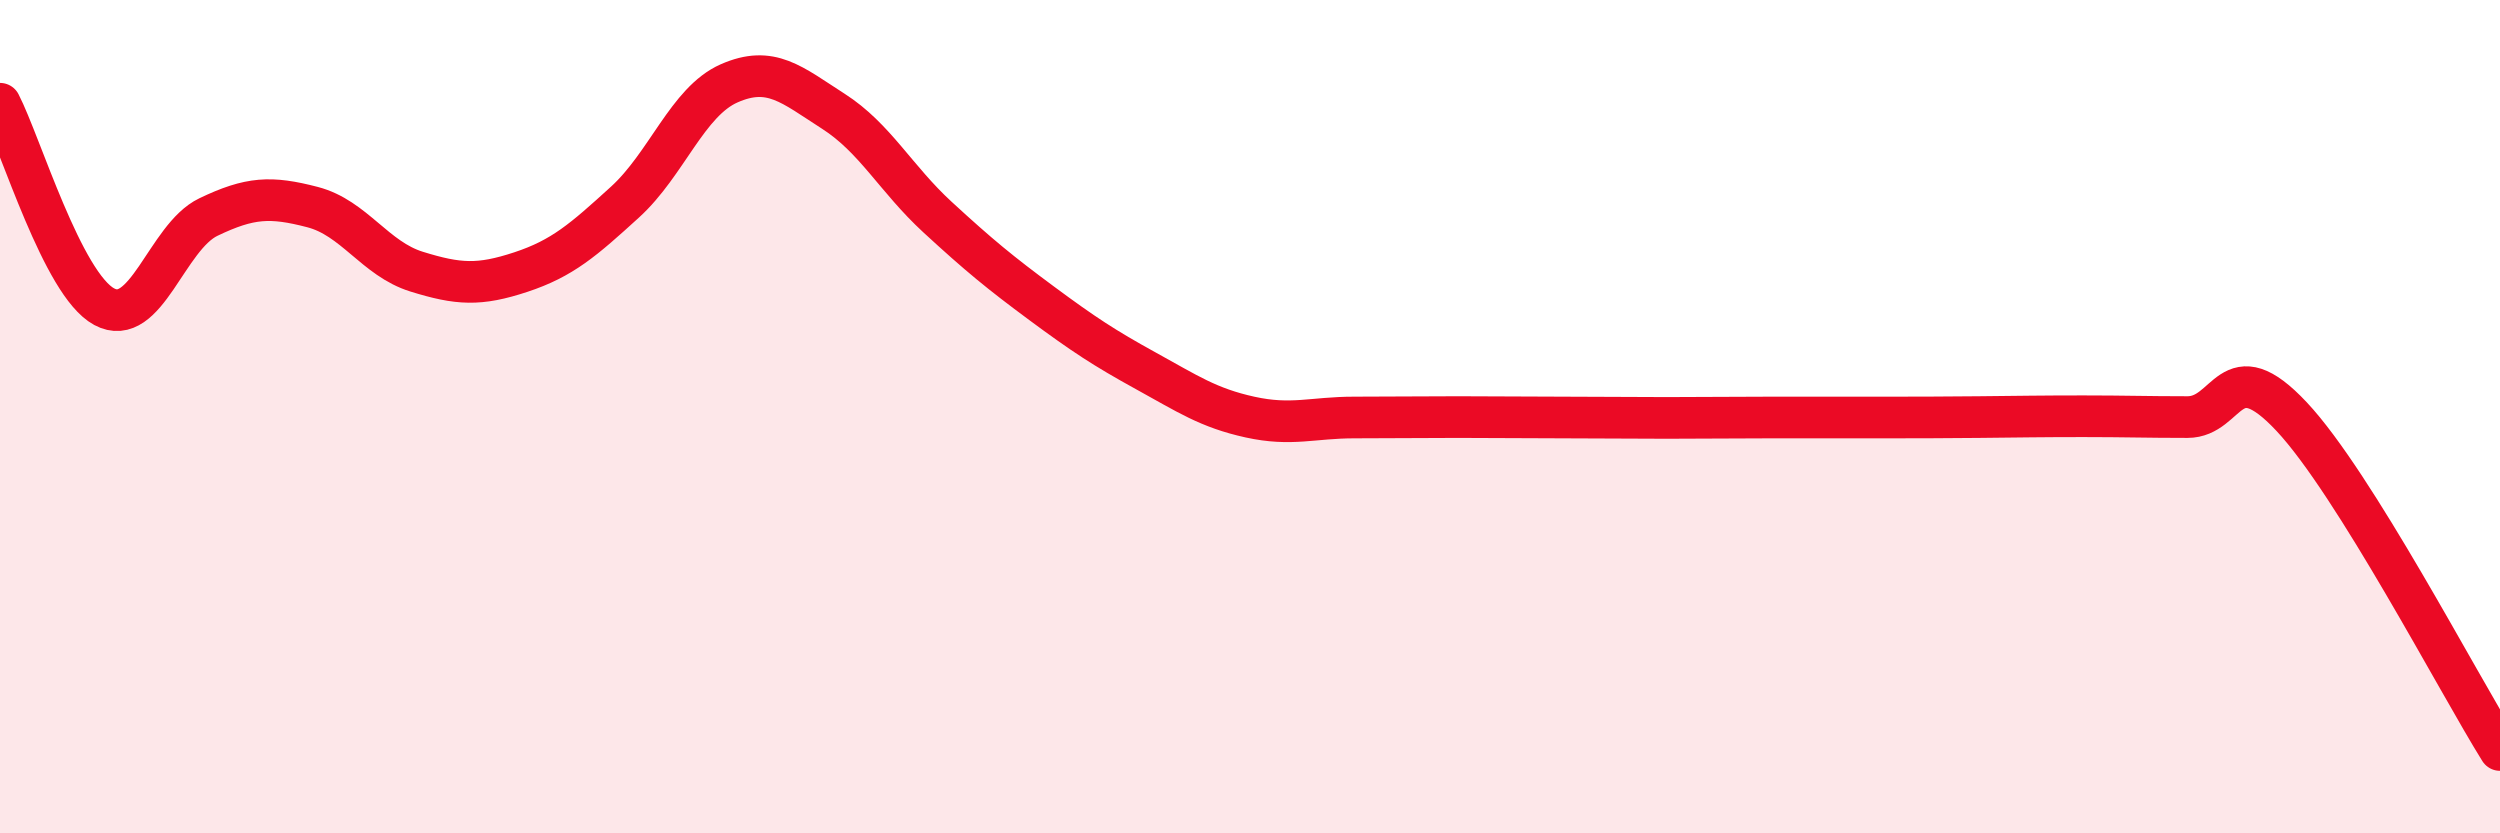
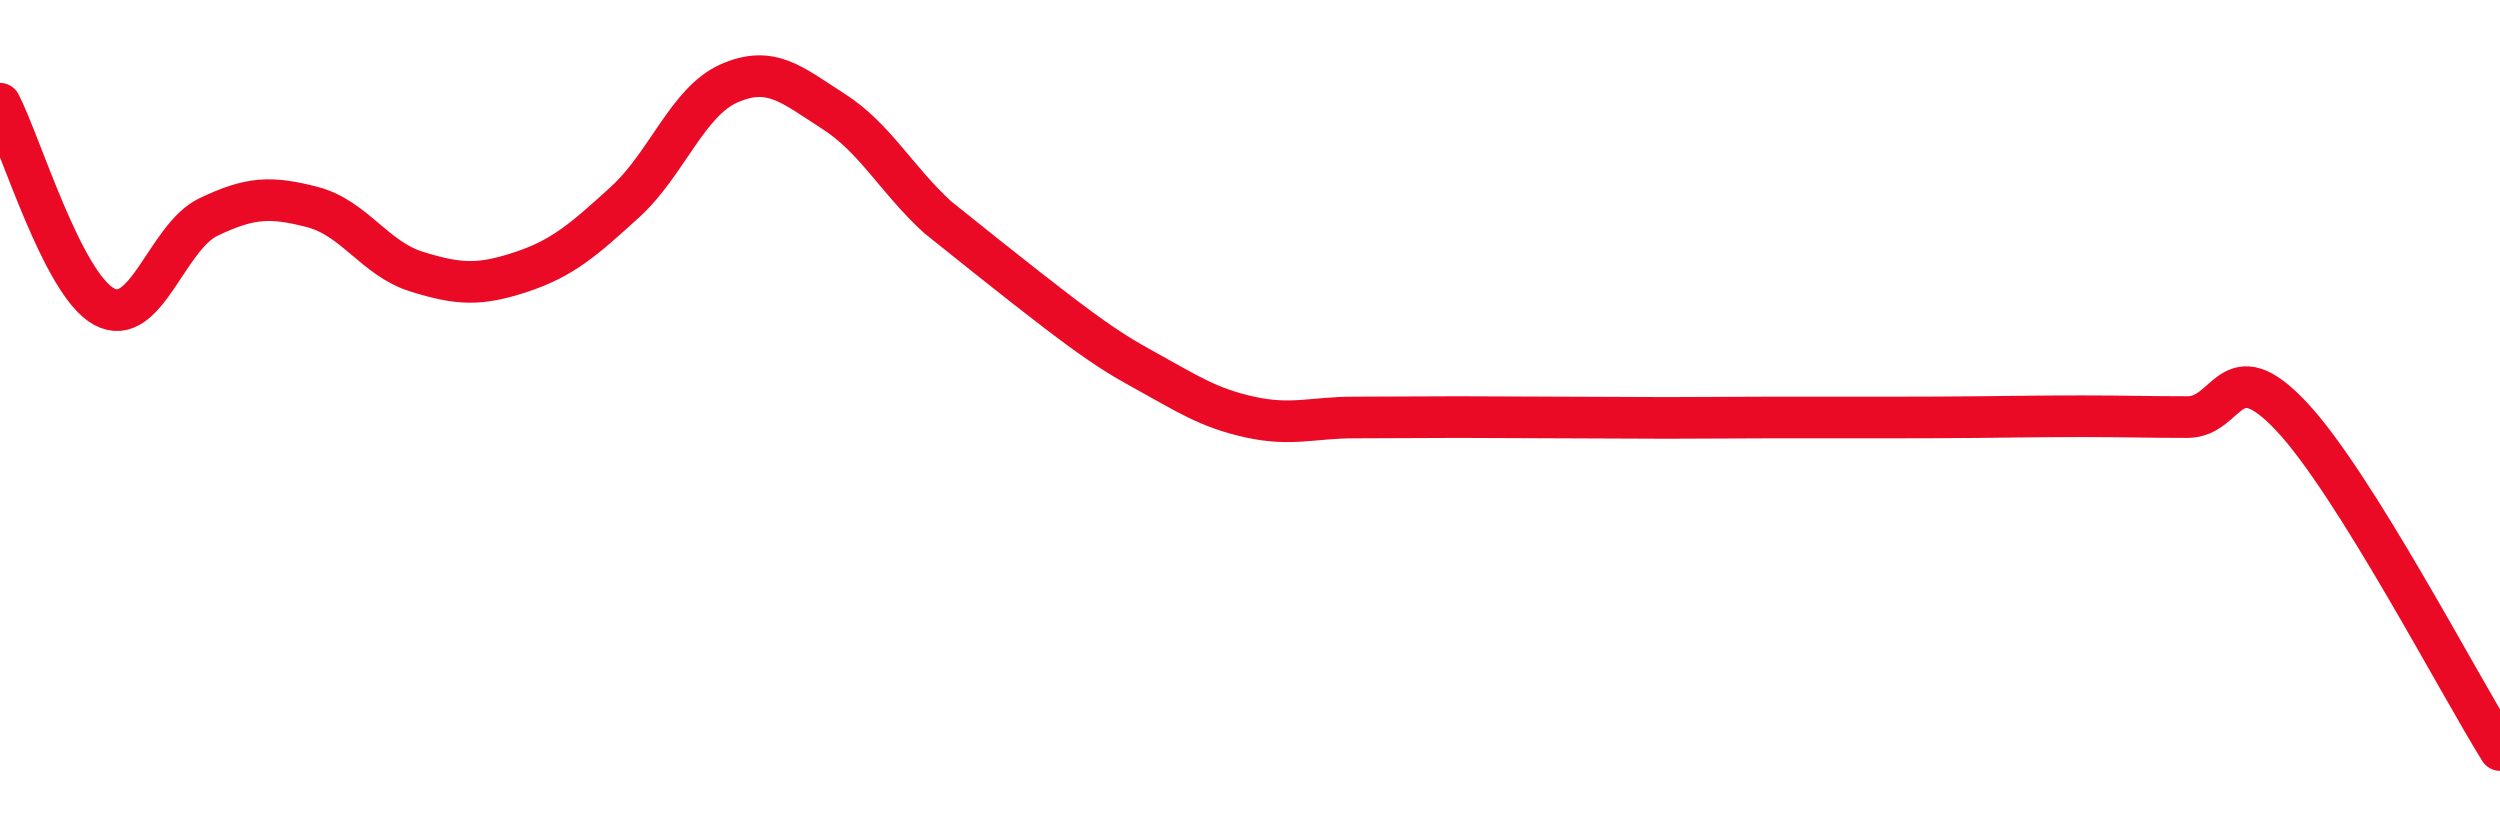
<svg xmlns="http://www.w3.org/2000/svg" width="60" height="20" viewBox="0 0 60 20">
-   <path d="M 0,2.49 C 0.5,3.46 1.5,6.82 2.5,7.36 C 3.5,7.9 4,5.69 5,5.21 C 6,4.73 6.5,4.71 7.5,4.97 C 8.5,5.23 9,6.21 10,6.52 C 11,6.83 11.5,6.86 12.5,6.53 C 13.5,6.2 14,5.76 15,4.85 C 16,3.94 16.5,2.44 17.5,2 C 18.5,1.56 19,2.03 20,2.67 C 21,3.31 21.5,4.29 22.5,5.21 C 23.5,6.13 24,6.54 25,7.28 C 26,8.02 26.5,8.35 27.5,8.9 C 28.5,9.45 29,9.79 30,10.01 C 31,10.23 31.5,10.02 32.5,10.02 C 33.5,10.02 34,10.01 35,10.01 C 36,10.01 36.5,10.02 37.5,10.02 C 38.5,10.02 39,10.03 40,10.03 C 41,10.03 41.5,10.02 42.5,10.02 C 43.5,10.02 44,10.02 45,10.02 C 46,10.02 46.5,10.02 47.5,10.01 C 48.5,10 49,9.99 50,9.99 C 51,9.99 51.5,10.01 52.5,10.01 C 53.5,10.01 53.5,8.4 55,10 C 56.5,11.6 59,16.4 60,18L60 20L0 20Z" fill="#EB0A25" opacity="0.1" stroke-linecap="round" stroke-linejoin="round" />
-   <path d="M 0,2.49 C 0.5,3.46 1.5,6.82 2.5,7.36 C 3.5,7.9 4,5.69 5,5.21 C 6,4.73 6.5,4.71 7.5,4.97 C 8.5,5.23 9,6.21 10,6.52 C 11,6.83 11.5,6.86 12.5,6.53 C 13.5,6.2 14,5.76 15,4.85 C 16,3.94 16.5,2.44 17.5,2 C 18.5,1.56 19,2.03 20,2.67 C 21,3.31 21.5,4.29 22.5,5.21 C 23.5,6.13 24,6.54 25,7.28 C 26,8.02 26.5,8.35 27.5,8.9 C 28.5,9.45 29,9.79 30,10.01 C 31,10.23 31.5,10.02 32.5,10.02 C 33.5,10.02 34,10.01 35,10.01 C 36,10.01 36.5,10.02 37.5,10.02 C 38.5,10.02 39,10.03 40,10.03 C 41,10.03 41.5,10.02 42.5,10.02 C 43.5,10.02 44,10.02 45,10.02 C 46,10.02 46.5,10.02 47.5,10.01 C 48.5,10 49,9.99 50,9.99 C 51,9.99 51.5,10.01 52.5,10.01 C 53.5,10.01 53.5,8.4 55,10 C 56.5,11.6 59,16.4 60,18" stroke="#EB0A25" stroke-width="1" fill="none" stroke-linecap="round" stroke-linejoin="round" />
+   <path d="M 0,2.49 C 0.5,3.46 1.5,6.82 2.5,7.36 C 3.5,7.9 4,5.69 5,5.21 C 6,4.73 6.5,4.71 7.5,4.97 C 8.5,5.23 9,6.21 10,6.52 C 11,6.83 11.5,6.86 12.5,6.53 C 13.5,6.2 14,5.76 15,4.85 C 16,3.94 16.5,2.44 17.5,2 C 18.5,1.56 19,2.03 20,2.67 C 21,3.31 21.5,4.29 22.5,5.21 C 26,8.02 26.5,8.35 27.5,8.9 C 28.5,9.45 29,9.79 30,10.01 C 31,10.23 31.5,10.02 32.5,10.02 C 33.5,10.02 34,10.01 35,10.01 C 36,10.01 36.5,10.02 37.5,10.02 C 38.5,10.02 39,10.03 40,10.03 C 41,10.03 41.5,10.02 42.5,10.02 C 43.5,10.02 44,10.02 45,10.02 C 46,10.02 46.5,10.02 47.5,10.01 C 48.5,10 49,9.99 50,9.99 C 51,9.99 51.5,10.01 52.5,10.01 C 53.5,10.01 53.5,8.4 55,10 C 56.5,11.6 59,16.4 60,18" stroke="#EB0A25" stroke-width="1" fill="none" stroke-linecap="round" stroke-linejoin="round" />
</svg>